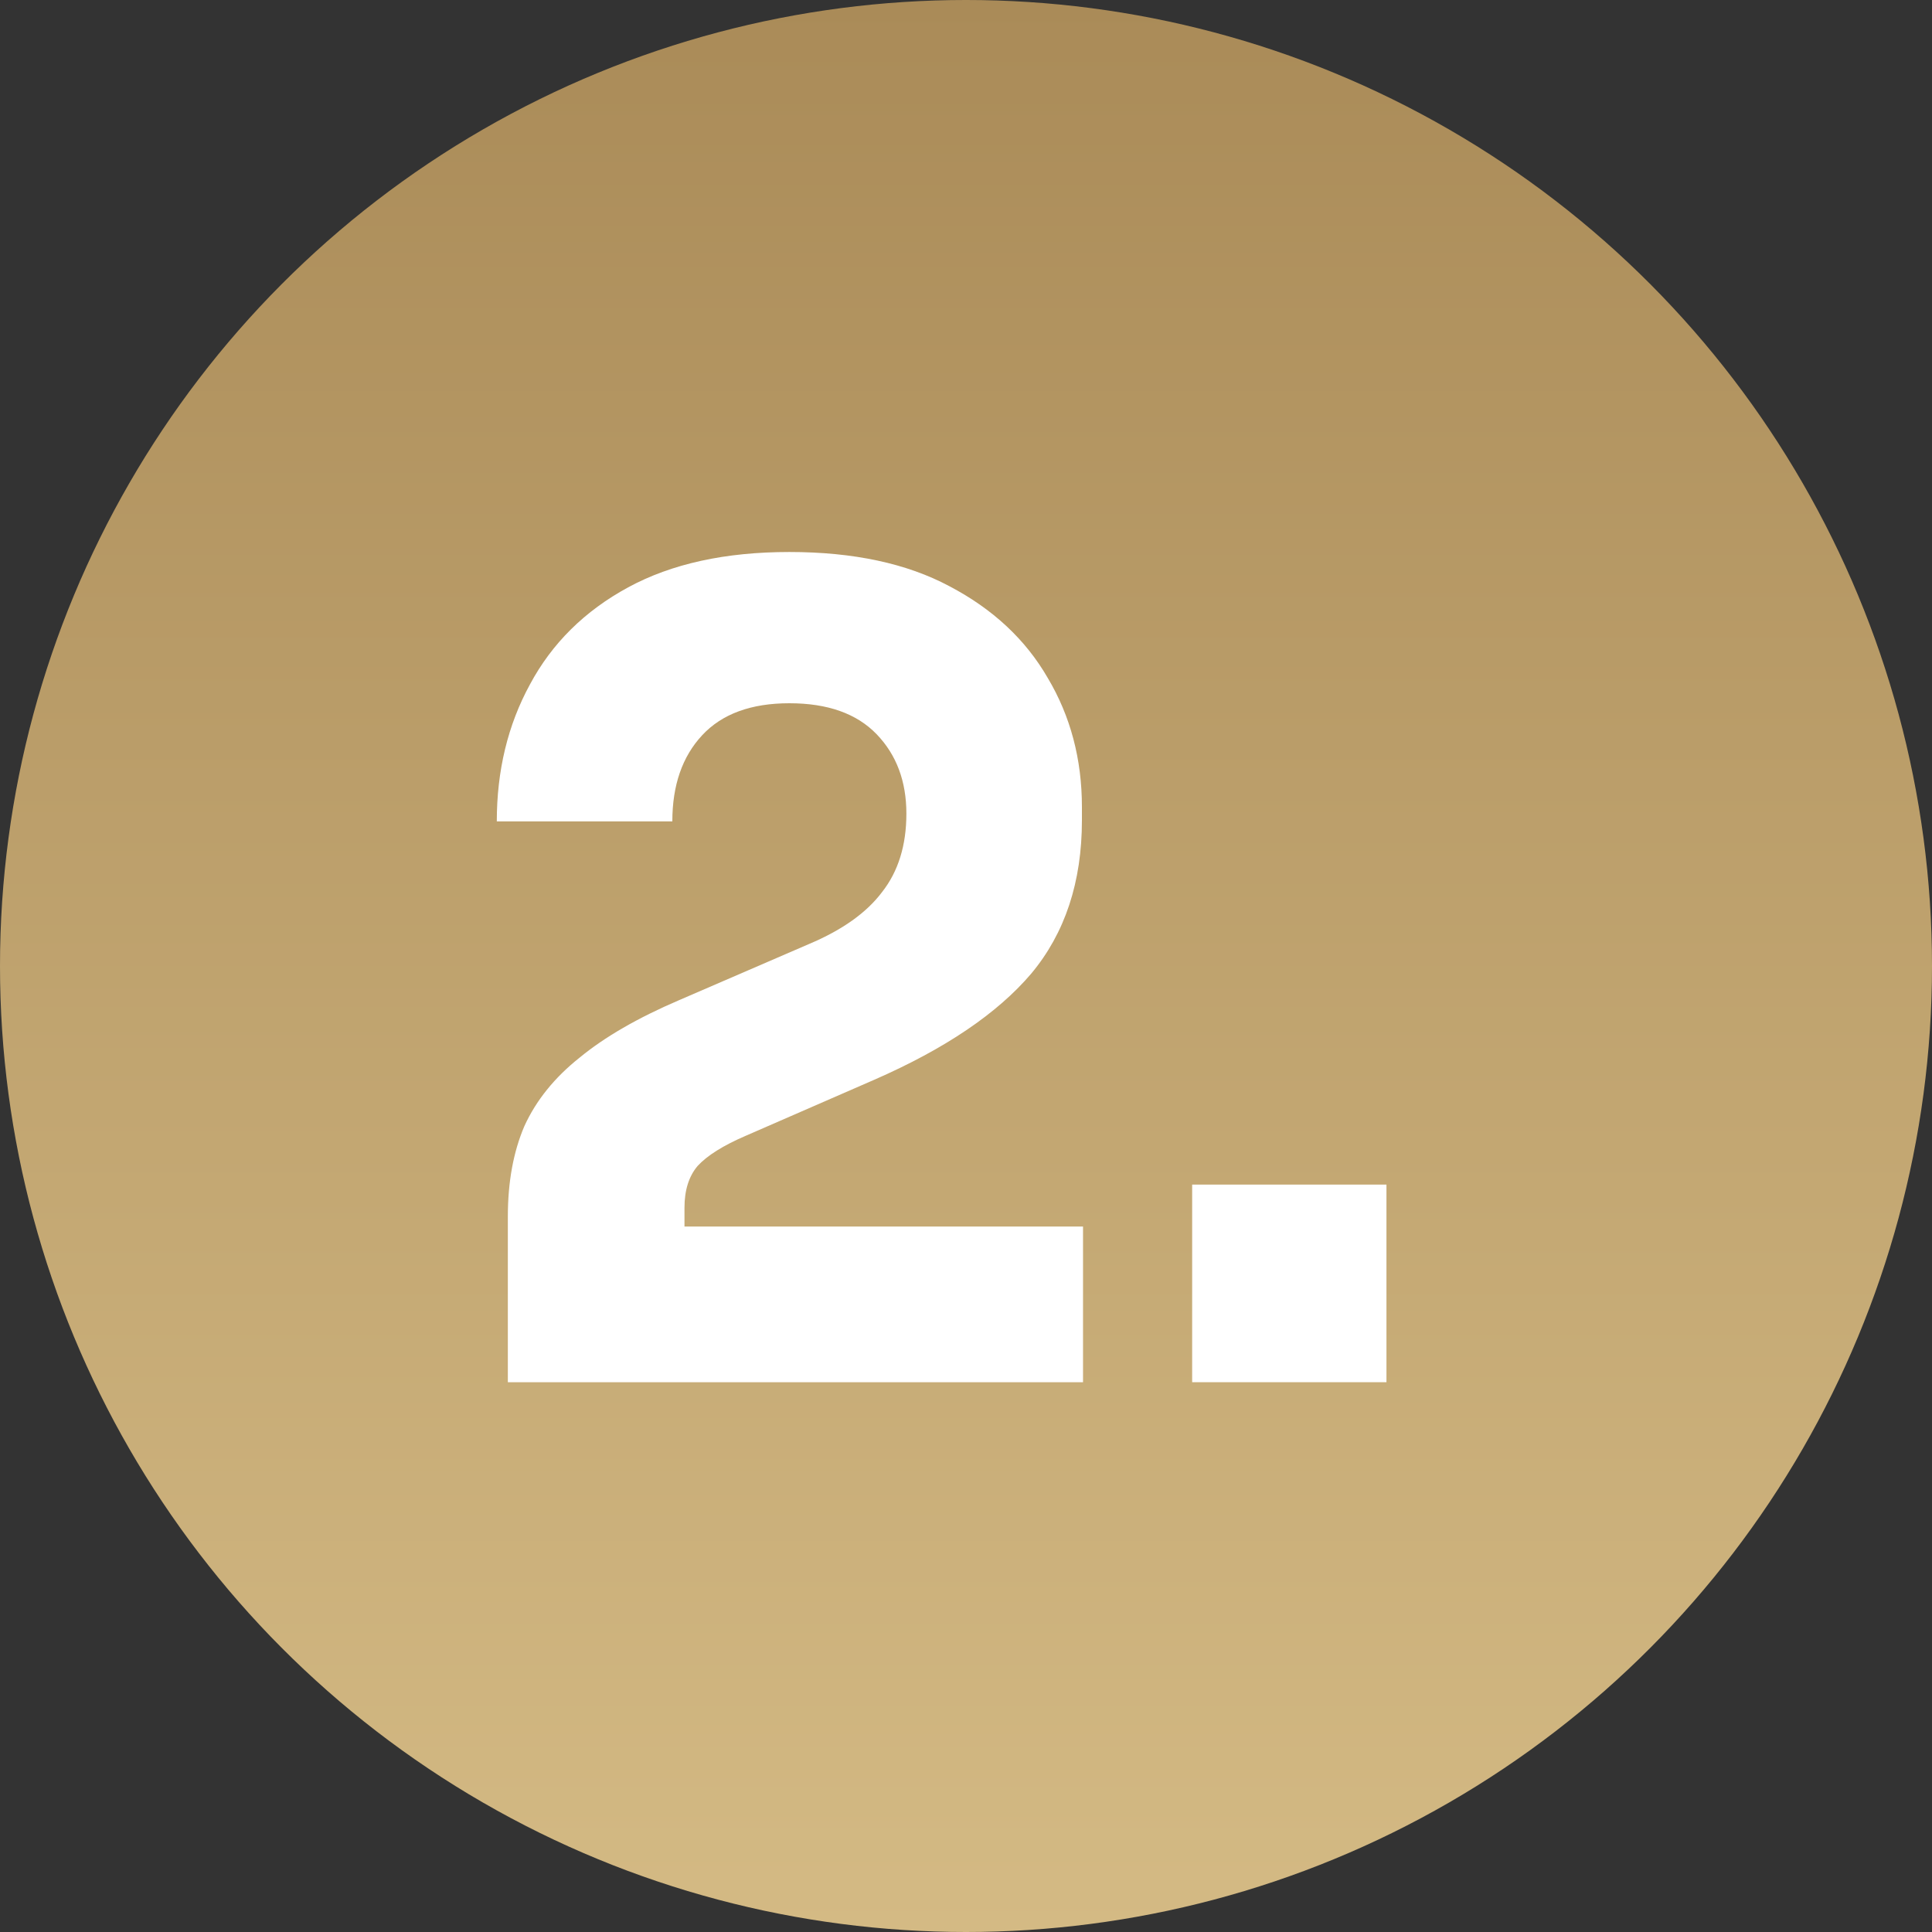
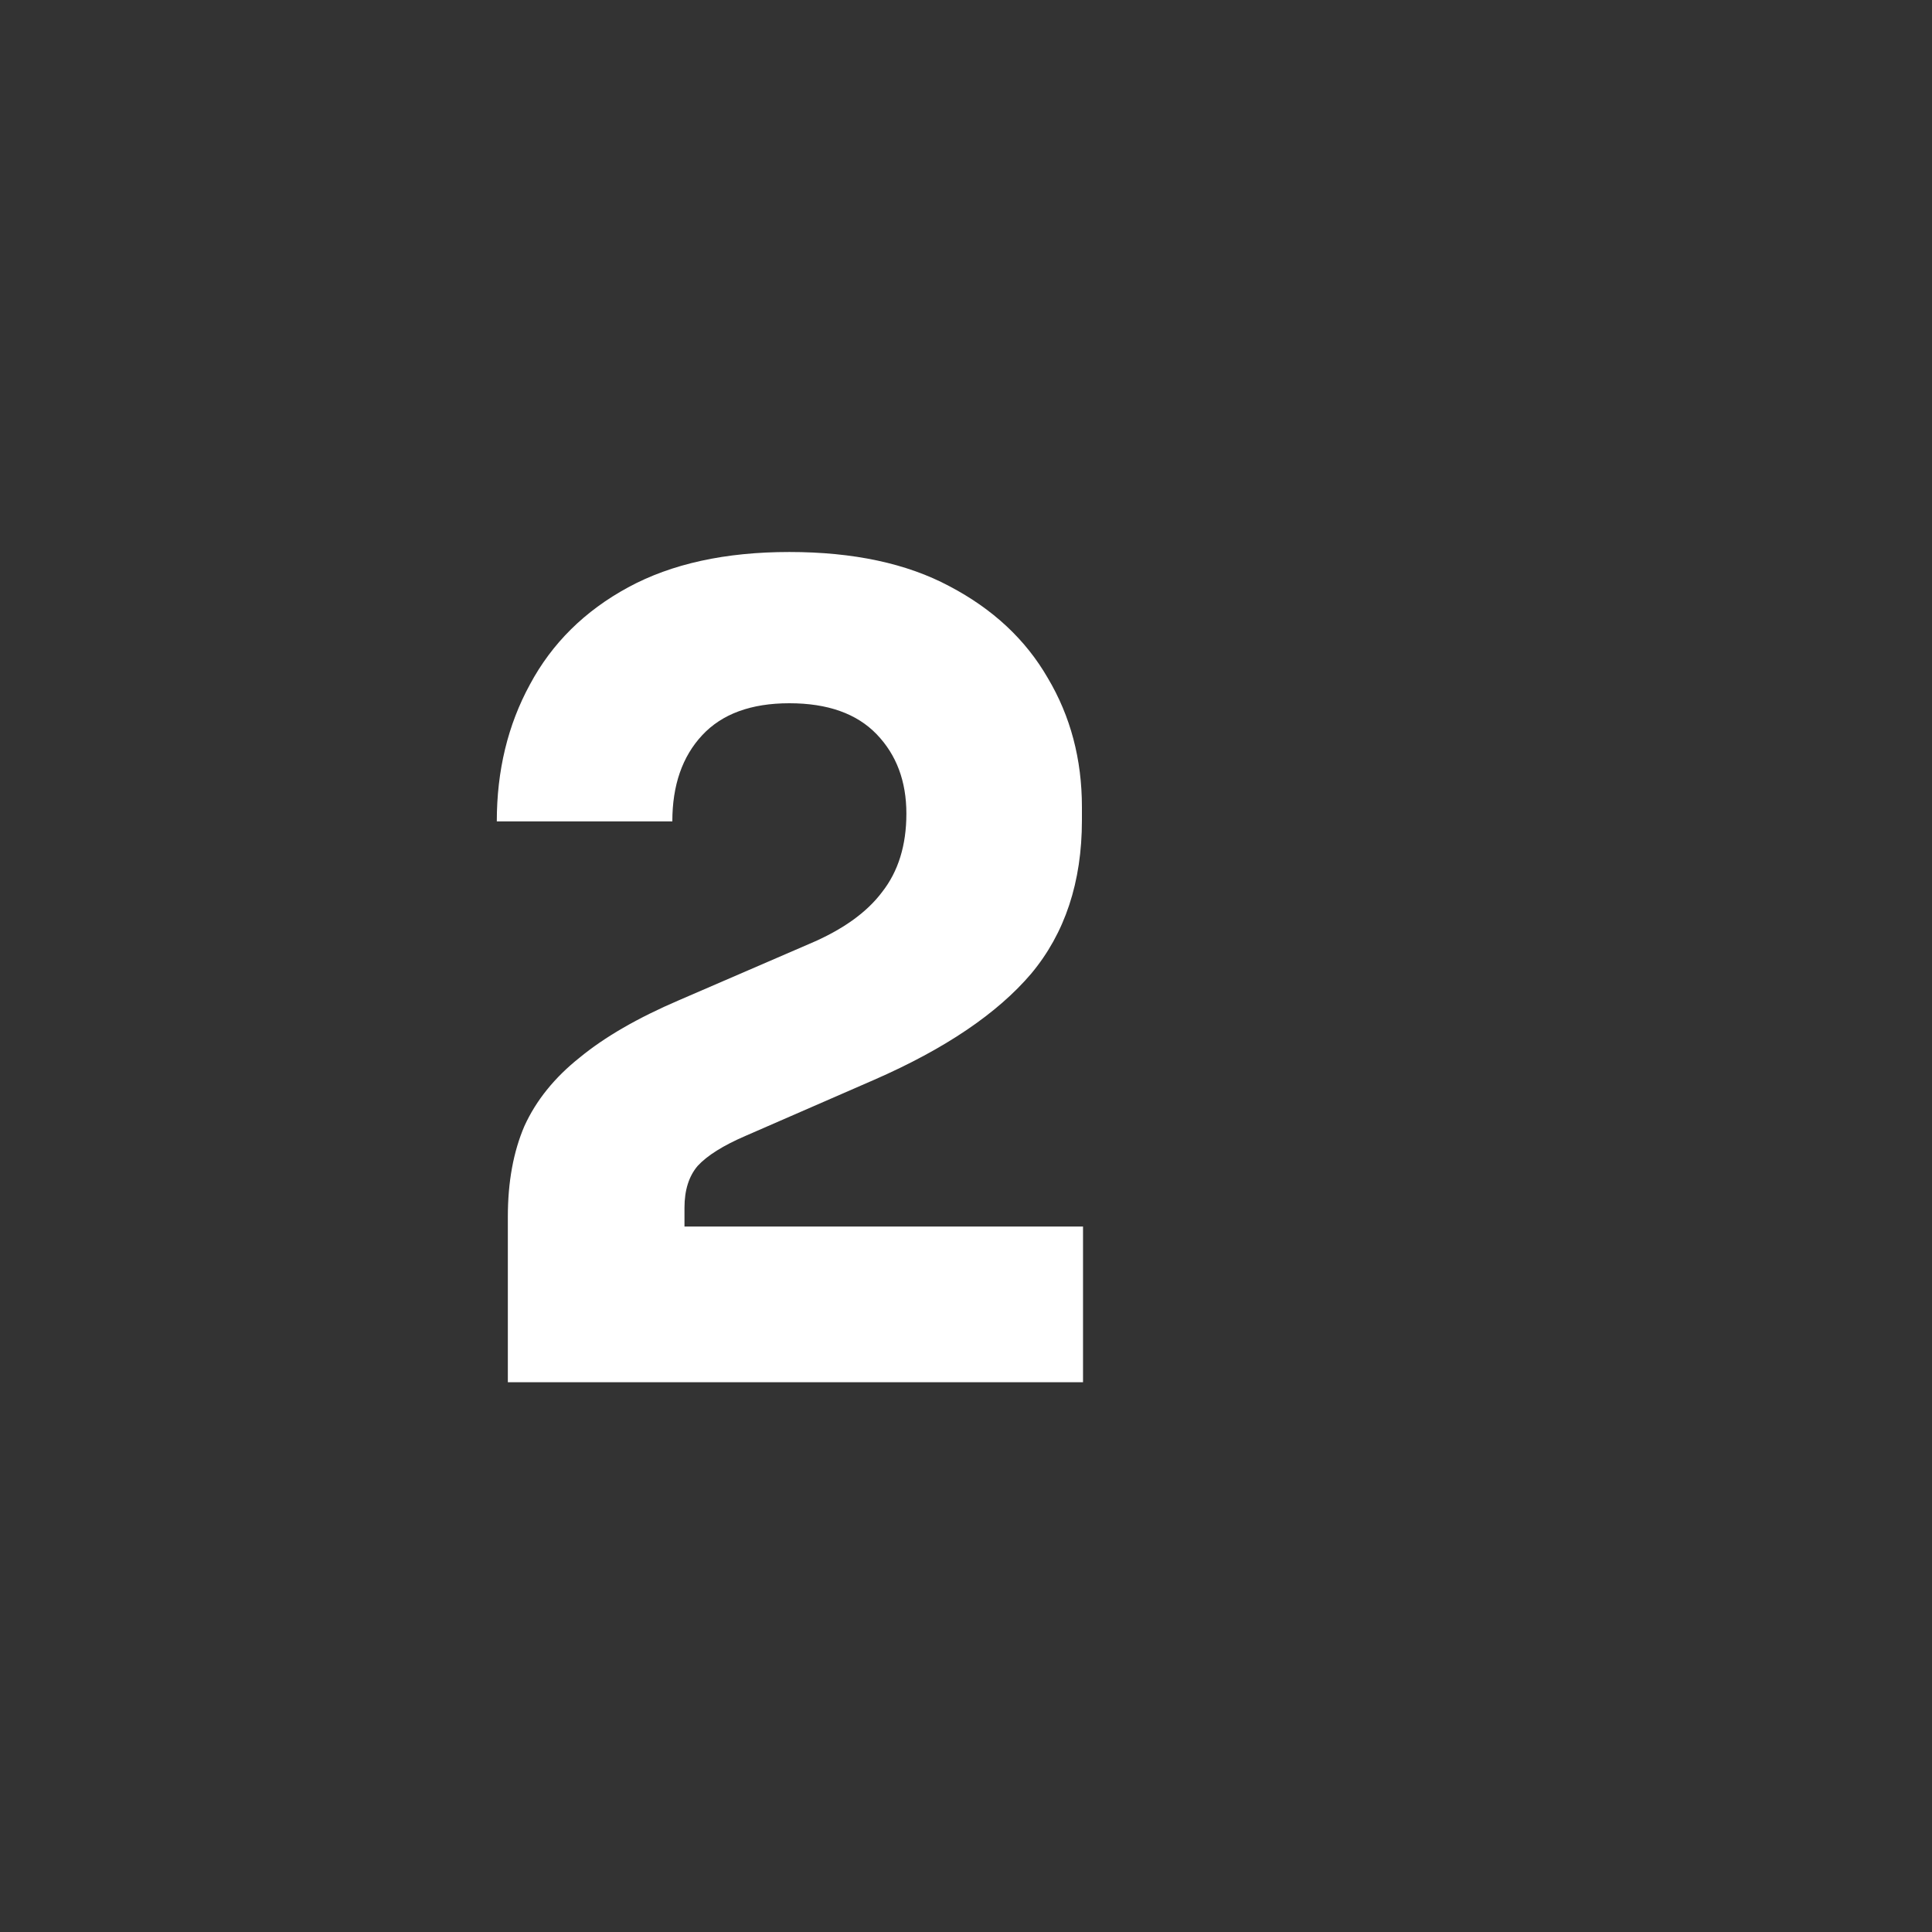
<svg xmlns="http://www.w3.org/2000/svg" width="35" height="35" viewBox="0 0 35 35" fill="none">
  <rect x="0" y="0" width="35" height="35" fill="#333333" stroke="none" />
-   <circle cx="17.5" cy="17.5" r="17.5" fill="url(#paint0_linear_1707_7)" />
  <path d="M9.2 25.04V22.04C9.2 21.413 9.3 20.867 9.5 20.4C9.713 19.933 10.047 19.52 10.5 19.16C10.953 18.787 11.553 18.44 12.3 18.12L14.66 17.1C15.26 16.847 15.7 16.533 15.98 16.16C16.273 15.787 16.42 15.313 16.42 14.74C16.42 14.153 16.24 13.673 15.88 13.3C15.52 12.927 14.993 12.74 14.3 12.74C13.607 12.74 13.08 12.933 12.72 13.32C12.36 13.707 12.18 14.227 12.18 14.88H9C9 13.96 9.2 13.133 9.6 12.4C10 11.653 10.593 11.067 11.38 10.64C12.167 10.213 13.14 10 14.3 10C15.46 10 16.427 10.207 17.2 10.62C17.987 11.033 18.58 11.587 18.98 12.28C19.393 12.973 19.6 13.753 19.6 14.62V14.86C19.6 15.98 19.293 16.907 18.68 17.64C18.067 18.36 17.12 19 15.84 19.56L13.5 20.58C13.1 20.753 12.813 20.933 12.64 21.12C12.48 21.307 12.4 21.56 12.4 21.88V22.88L11.62 22.22H19.62V25.04H9.2Z" fill="white" />
-   <path d="M21.597 25.04V21.46H25.117V25.04H21.597Z" fill="white" />
  <defs>
    <linearGradient id="paint0_linear_1707_7" x1="17.5" y1="0" x2="17.5" y2="35" gradientUnits="userSpaceOnUse">
      <stop stop-color="#AA8B58" />
      <stop offset="1" stop-color="#D4BA84" />
    </linearGradient>
  </defs>
</svg>